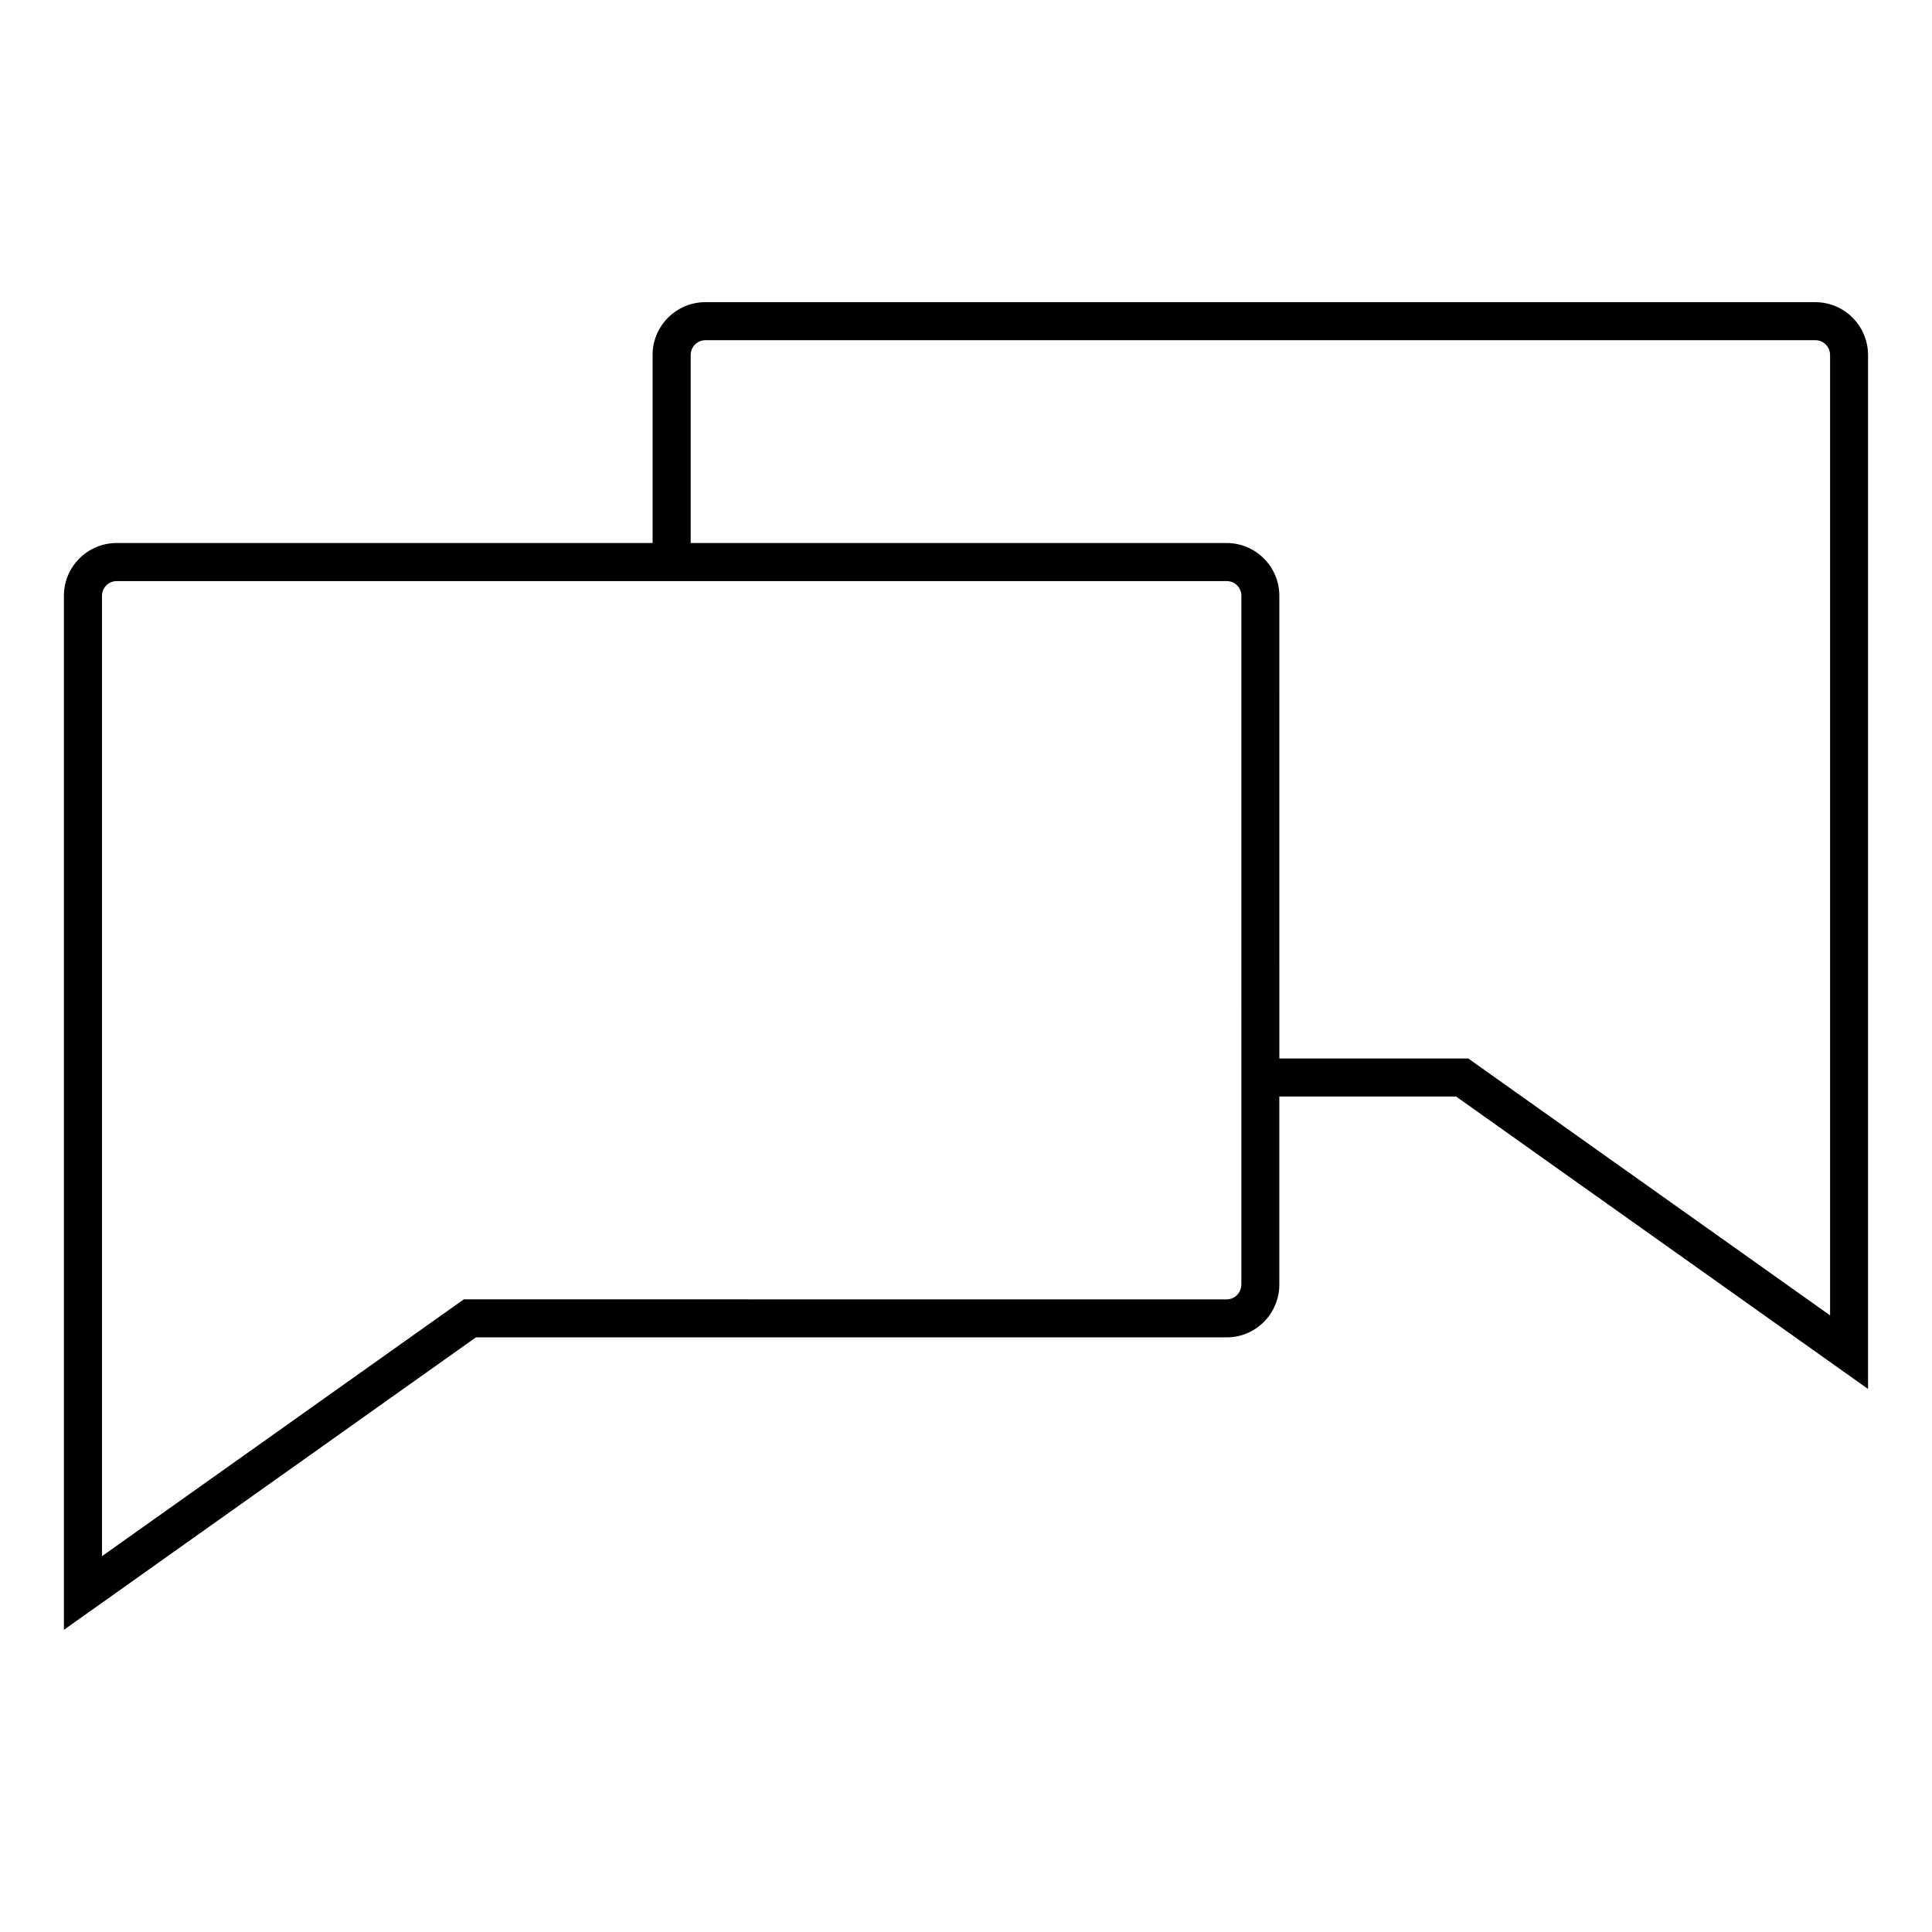
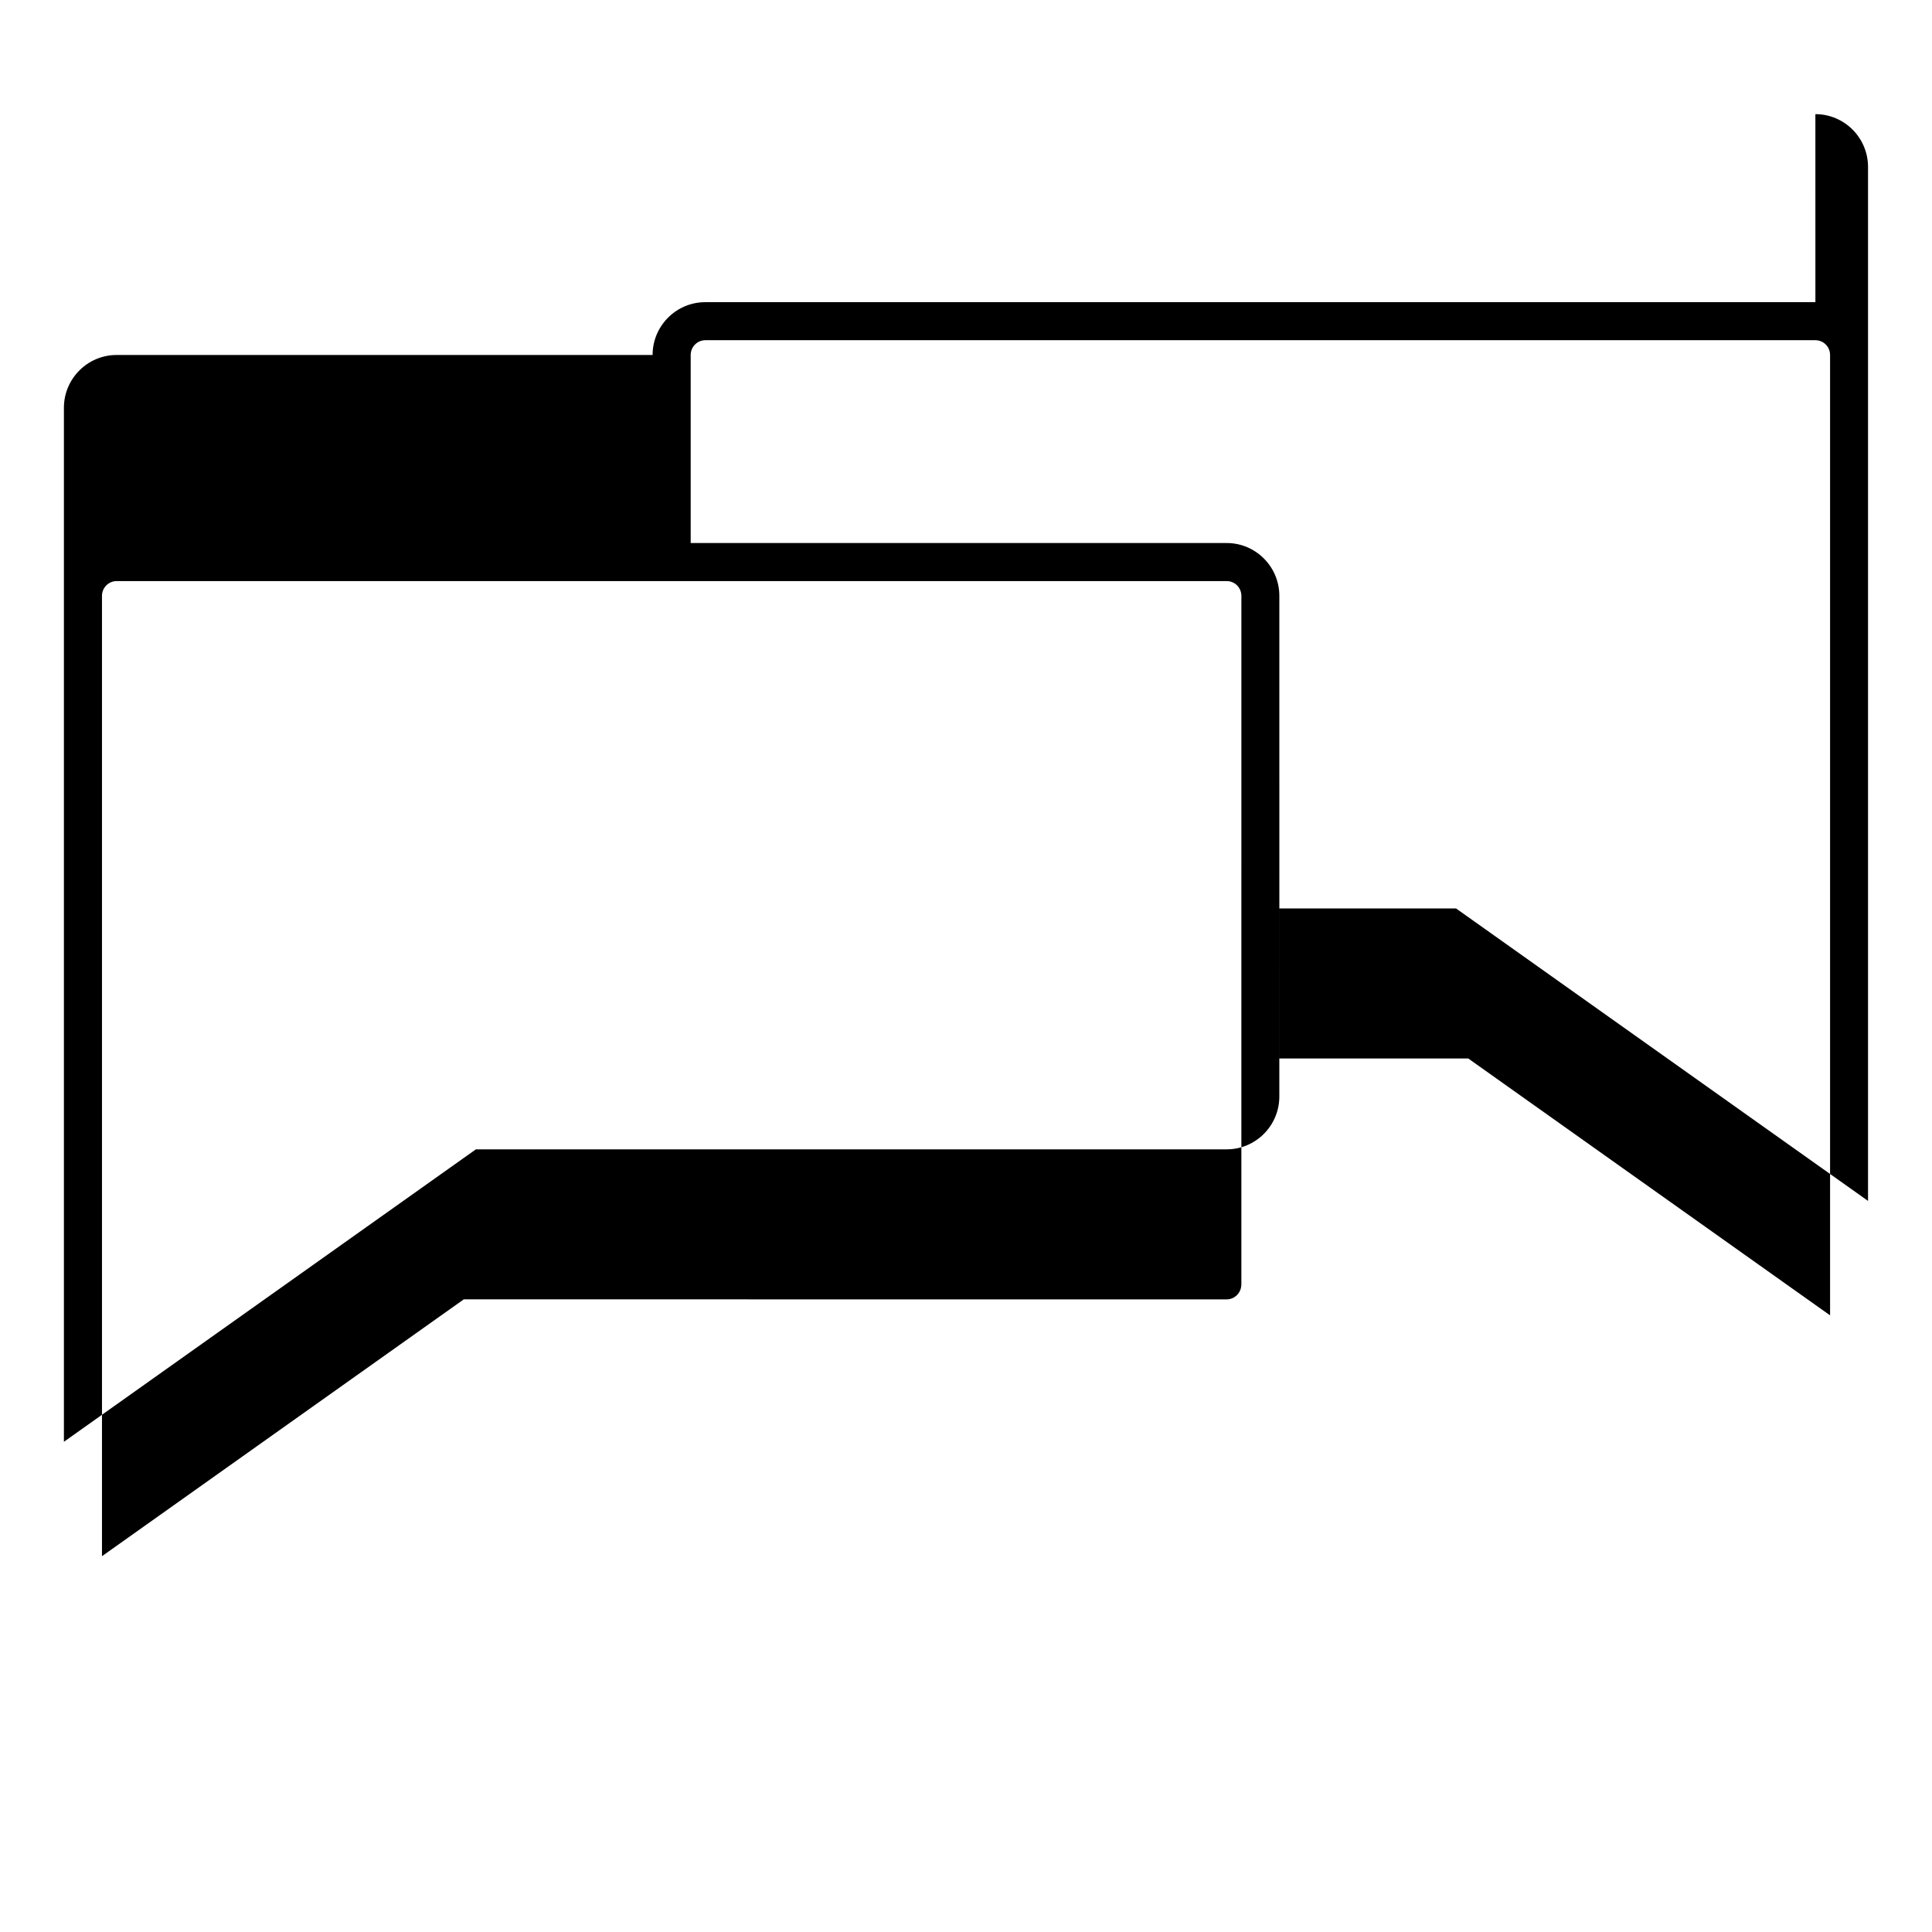
<svg xmlns="http://www.w3.org/2000/svg" fill="#000000" width="800px" height="800px" version="1.1" viewBox="144 144 512 512">
-   <path d="m625.1 224.08h-294.2c-7.691 0-13.957 6.281-13.957 13.996v49.832h-142.05c-7.691 0-13.957 6.277-13.957 13.992v274.02l109.18-77.5h198.97c7.688 0 13.949-6.277 13.949-14v-49.832h46.844l109.17 77.5v-274.01c-0.004-7.719-6.262-13.996-13.953-13.996zm-152.14 260.34c0 2.168-1.738 3.926-3.875 3.926l-202.18-0.004-95.879 68.066v-254.5c0-2.16 1.738-3.914 3.879-3.914h294.2c2.137 0 3.875 1.758 3.875 3.914l-0.004 182.52zm156.02 8.156-95.875-68.066h-50.062l-0.004-122.61c0-7.715-6.258-13.992-13.949-13.992h-142.05v-49.832c0-2.16 1.742-3.918 3.879-3.918h294.19c2.141 0 3.879 1.758 3.879 3.918v254.5z" />
+   <path d="m625.1 224.08h-294.2c-7.691 0-13.957 6.281-13.957 13.996h-142.05c-7.691 0-13.957 6.277-13.957 13.992v274.02l109.18-77.5h198.97c7.688 0 13.949-6.277 13.949-14v-49.832h46.844l109.17 77.5v-274.01c-0.004-7.719-6.262-13.996-13.953-13.996zm-152.14 260.34c0 2.168-1.738 3.926-3.875 3.926l-202.18-0.004-95.879 68.066v-254.5c0-2.16 1.738-3.914 3.879-3.914h294.2c2.137 0 3.875 1.758 3.875 3.914l-0.004 182.52zm156.02 8.156-95.875-68.066h-50.062l-0.004-122.61c0-7.715-6.258-13.992-13.949-13.992h-142.05v-49.832c0-2.16 1.742-3.918 3.879-3.918h294.19c2.141 0 3.879 1.758 3.879 3.918v254.5z" />
</svg>